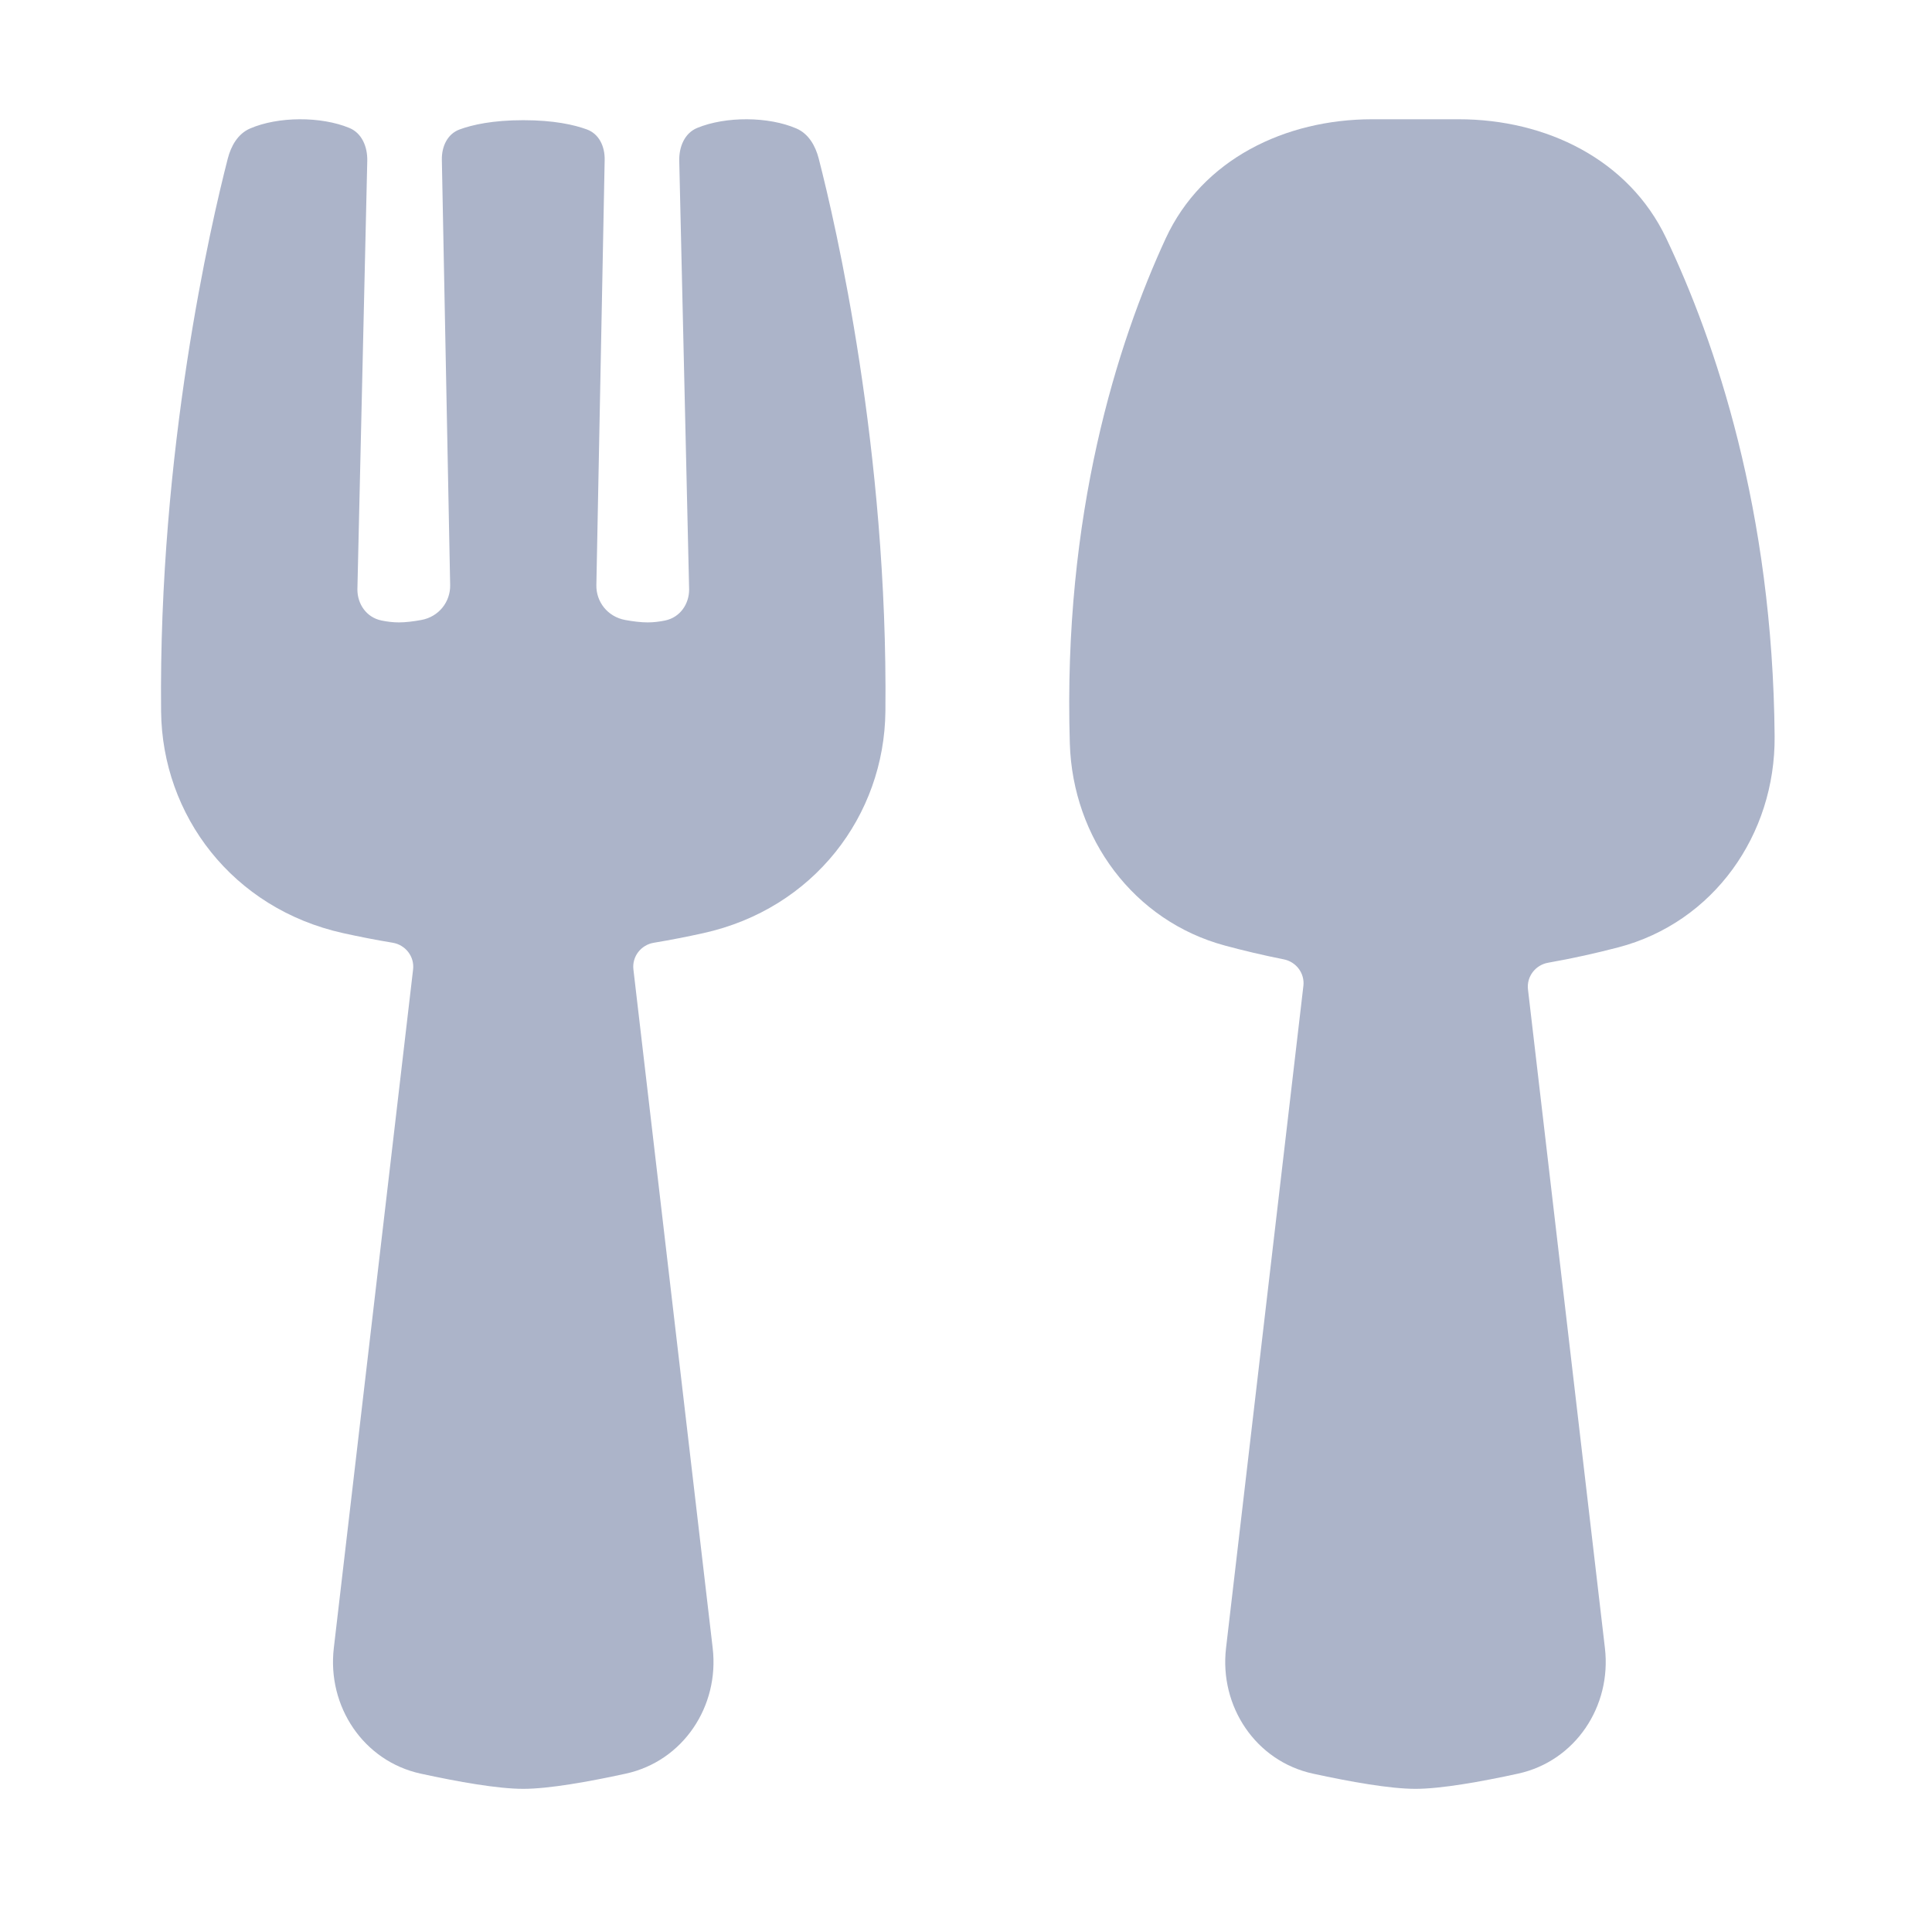
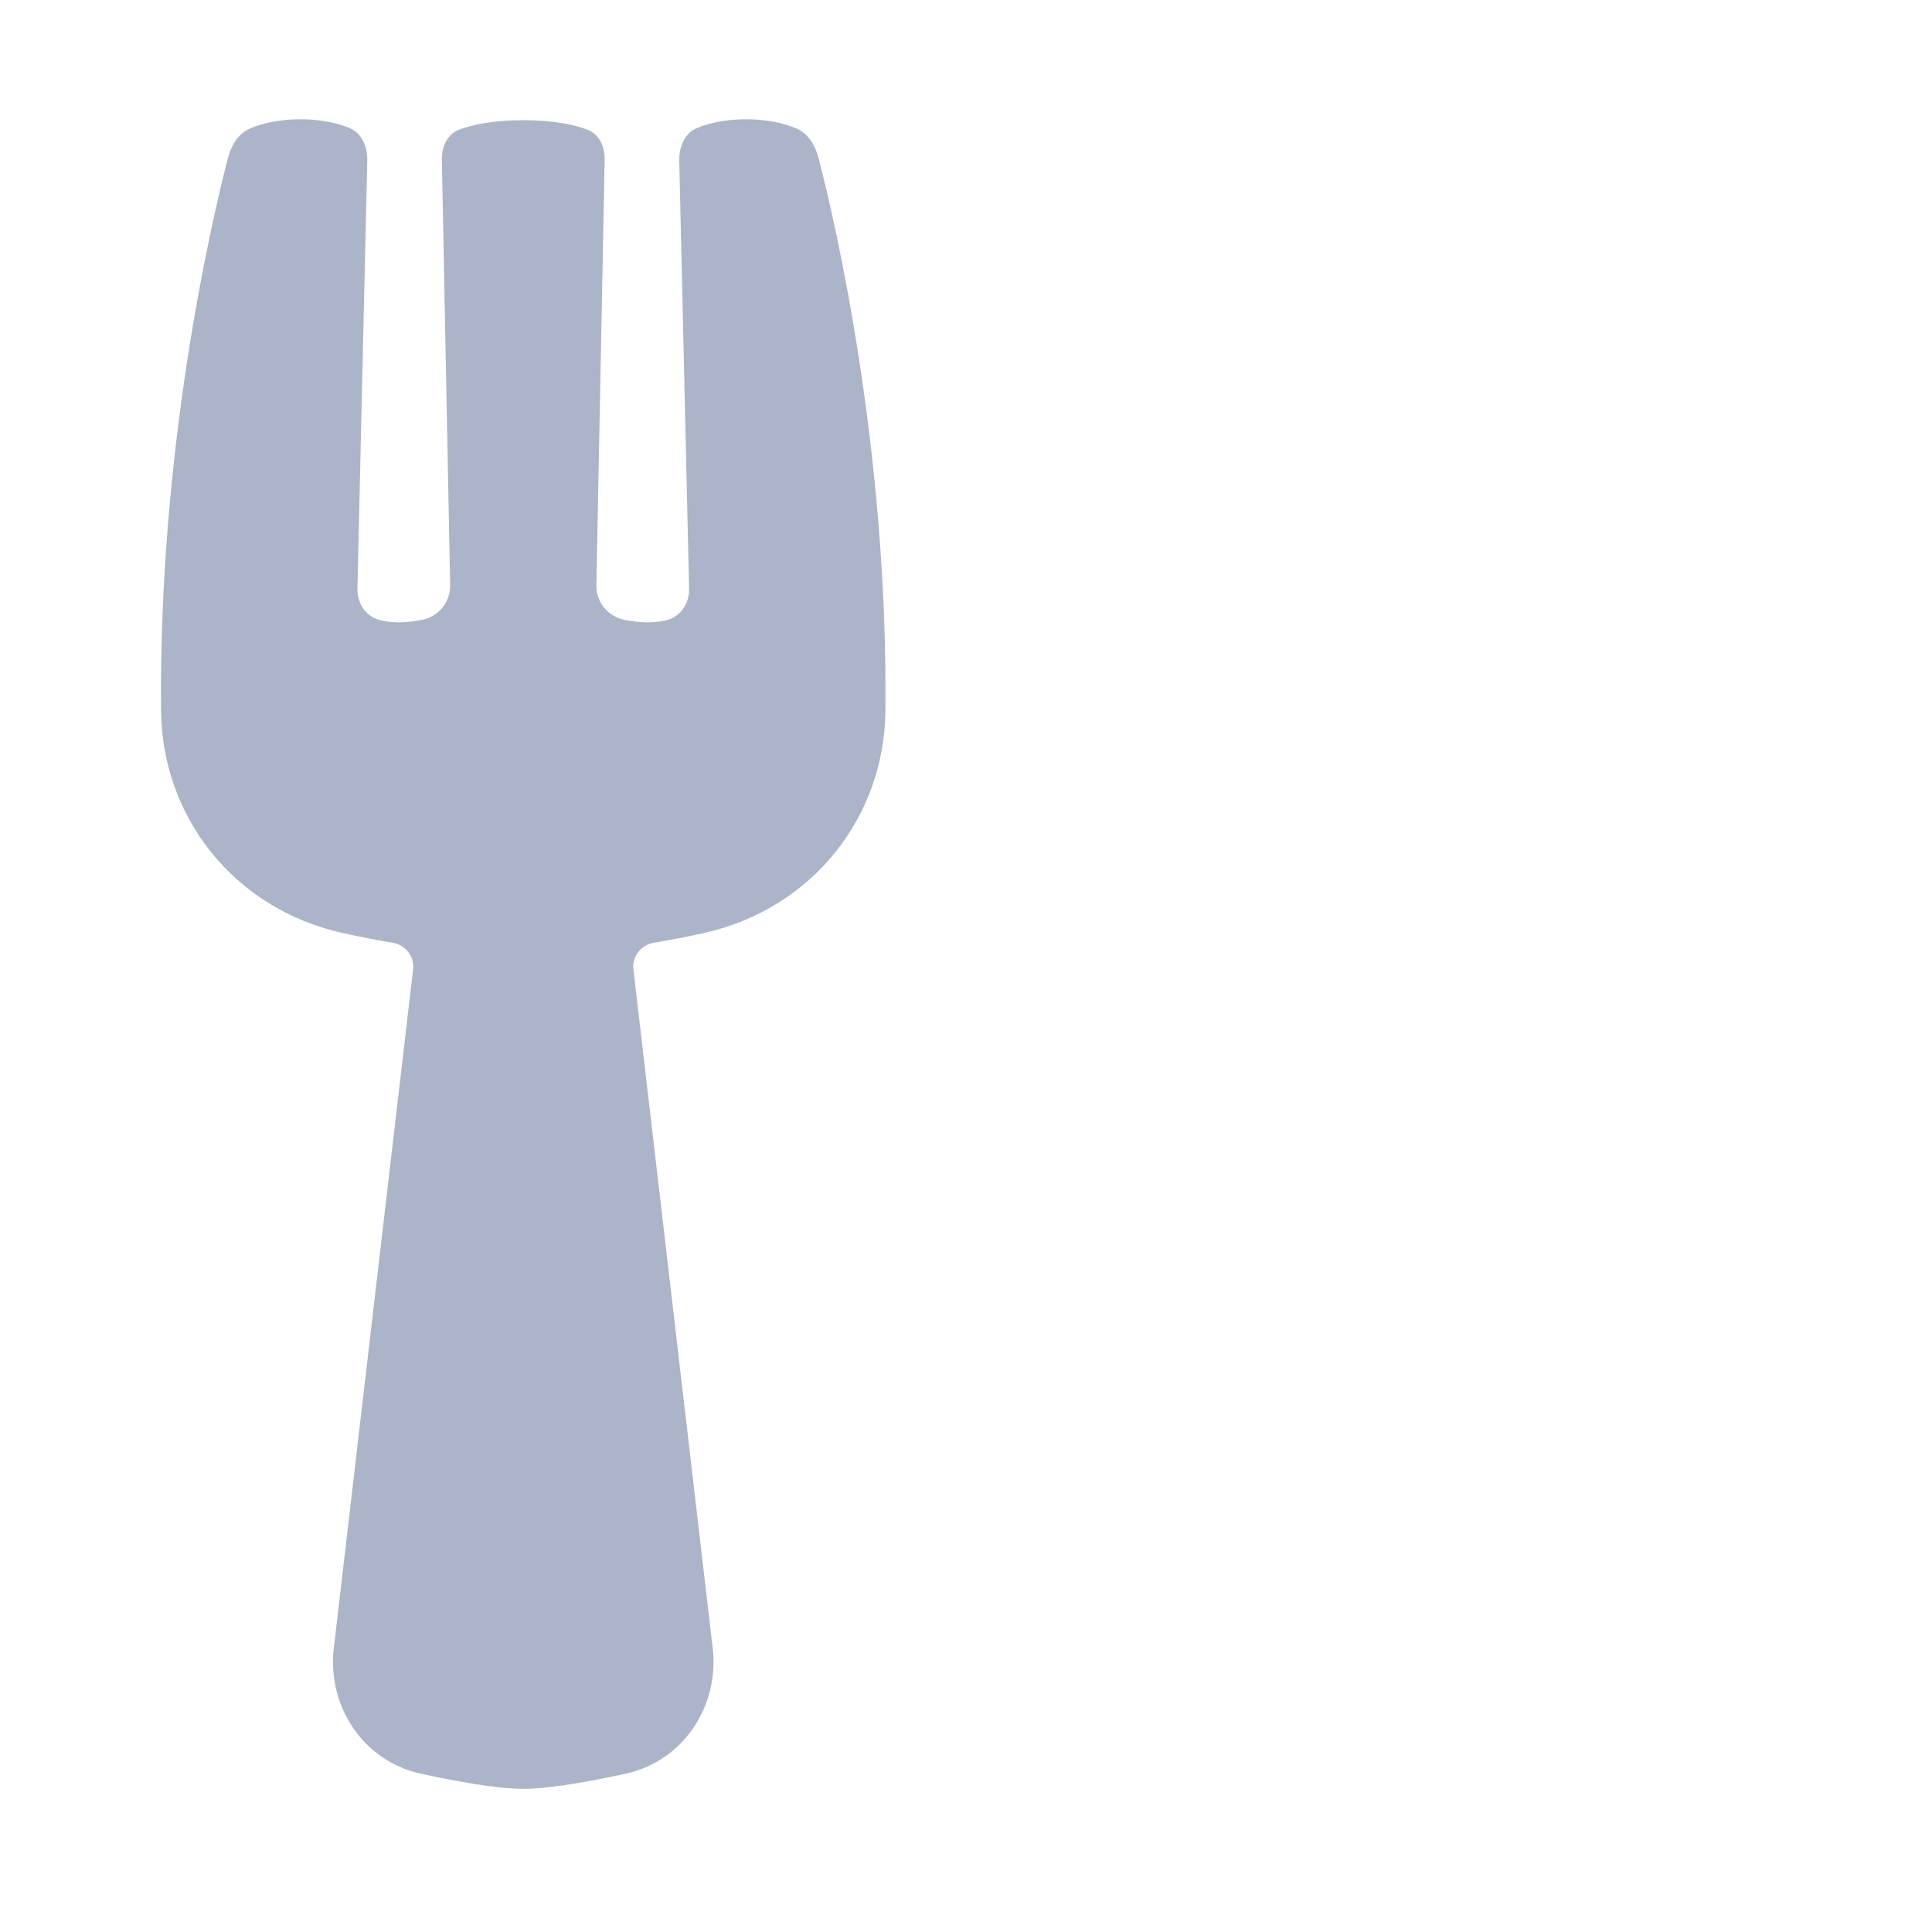
<svg xmlns="http://www.w3.org/2000/svg" width="81" height="80" viewBox="0 0 81 80" fill="none">
  <path fill-rule="evenodd" clip-rule="evenodd" d="M24.603 5.426C25.125 5.617 25.362 6.15 25.351 6.706L25.003 24.531C24.989 25.225 25.469 25.859 26.215 25.994C26.533 26.052 26.867 26.095 27.154 26.095C27.402 26.095 27.65 26.063 27.878 26.017C28.521 25.886 28.892 25.318 28.892 24.716L28.478 6.742C28.465 6.165 28.696 5.584 29.23 5.364C30.425 4.871 32.217 4.879 33.392 5.388C33.9 5.608 34.187 6.112 34.325 6.647C35.036 9.41 37.234 18.872 37.121 29.826C37.076 34.187 34.126 38.096 29.488 39.123C28.824 39.27 28.129 39.407 27.409 39.527C26.873 39.616 26.493 40.106 26.556 40.646L29.88 69.099C30.165 71.539 28.639 73.839 26.239 74.362C24.669 74.704 23.004 75 21.938 75C20.871 75 19.206 74.704 17.636 74.362C15.236 73.839 13.71 71.539 13.995 69.099L17.319 40.646C17.382 40.106 17.002 39.616 16.466 39.526C15.746 39.407 15.051 39.27 14.387 39.123C9.749 38.096 6.799 34.187 6.754 29.825C6.641 18.873 8.839 9.411 9.55 6.648C9.688 6.112 9.975 5.608 10.483 5.388C11.659 4.879 13.451 4.871 14.646 5.364C15.18 5.584 15.411 6.165 15.398 6.743L14.984 24.715C14.984 25.317 15.355 25.886 15.998 26.016C16.226 26.063 16.474 26.095 16.723 26.095C17.009 26.095 17.343 26.052 17.661 25.994C18.407 25.859 18.886 25.225 18.873 24.531L18.525 6.706C18.514 6.15 18.751 5.617 19.273 5.426C19.806 5.231 20.657 5.039 21.938 5.039C23.219 5.039 24.07 5.231 24.603 5.426Z" fill="#ACB4C9" />
-   <path fill-rule="evenodd" clip-rule="evenodd" d="M44.853 31.177C44.558 21.55 46.85 14.38 48.87 10.002C50.402 6.681 53.88 5 57.536 5H59.743H61.155C64.811 5 68.284 6.68 69.854 9.982C71.914 14.312 74.323 21.383 74.402 30.87C74.437 34.998 71.84 38.676 67.846 39.72C66.931 39.959 65.945 40.181 64.908 40.363C64.375 40.456 63.998 40.945 64.061 41.482L67.287 69.099C67.573 71.539 66.046 73.839 63.646 74.362C62.076 74.704 60.411 75 59.345 75C58.279 75 56.614 74.704 55.044 74.362C52.644 73.839 51.117 71.539 51.402 69.099L54.645 41.336C54.707 40.808 54.344 40.325 53.822 40.222C52.955 40.05 52.13 39.853 51.358 39.645C47.527 38.613 44.975 35.144 44.853 31.177Z" fill="#ACB4C9" />
</svg>